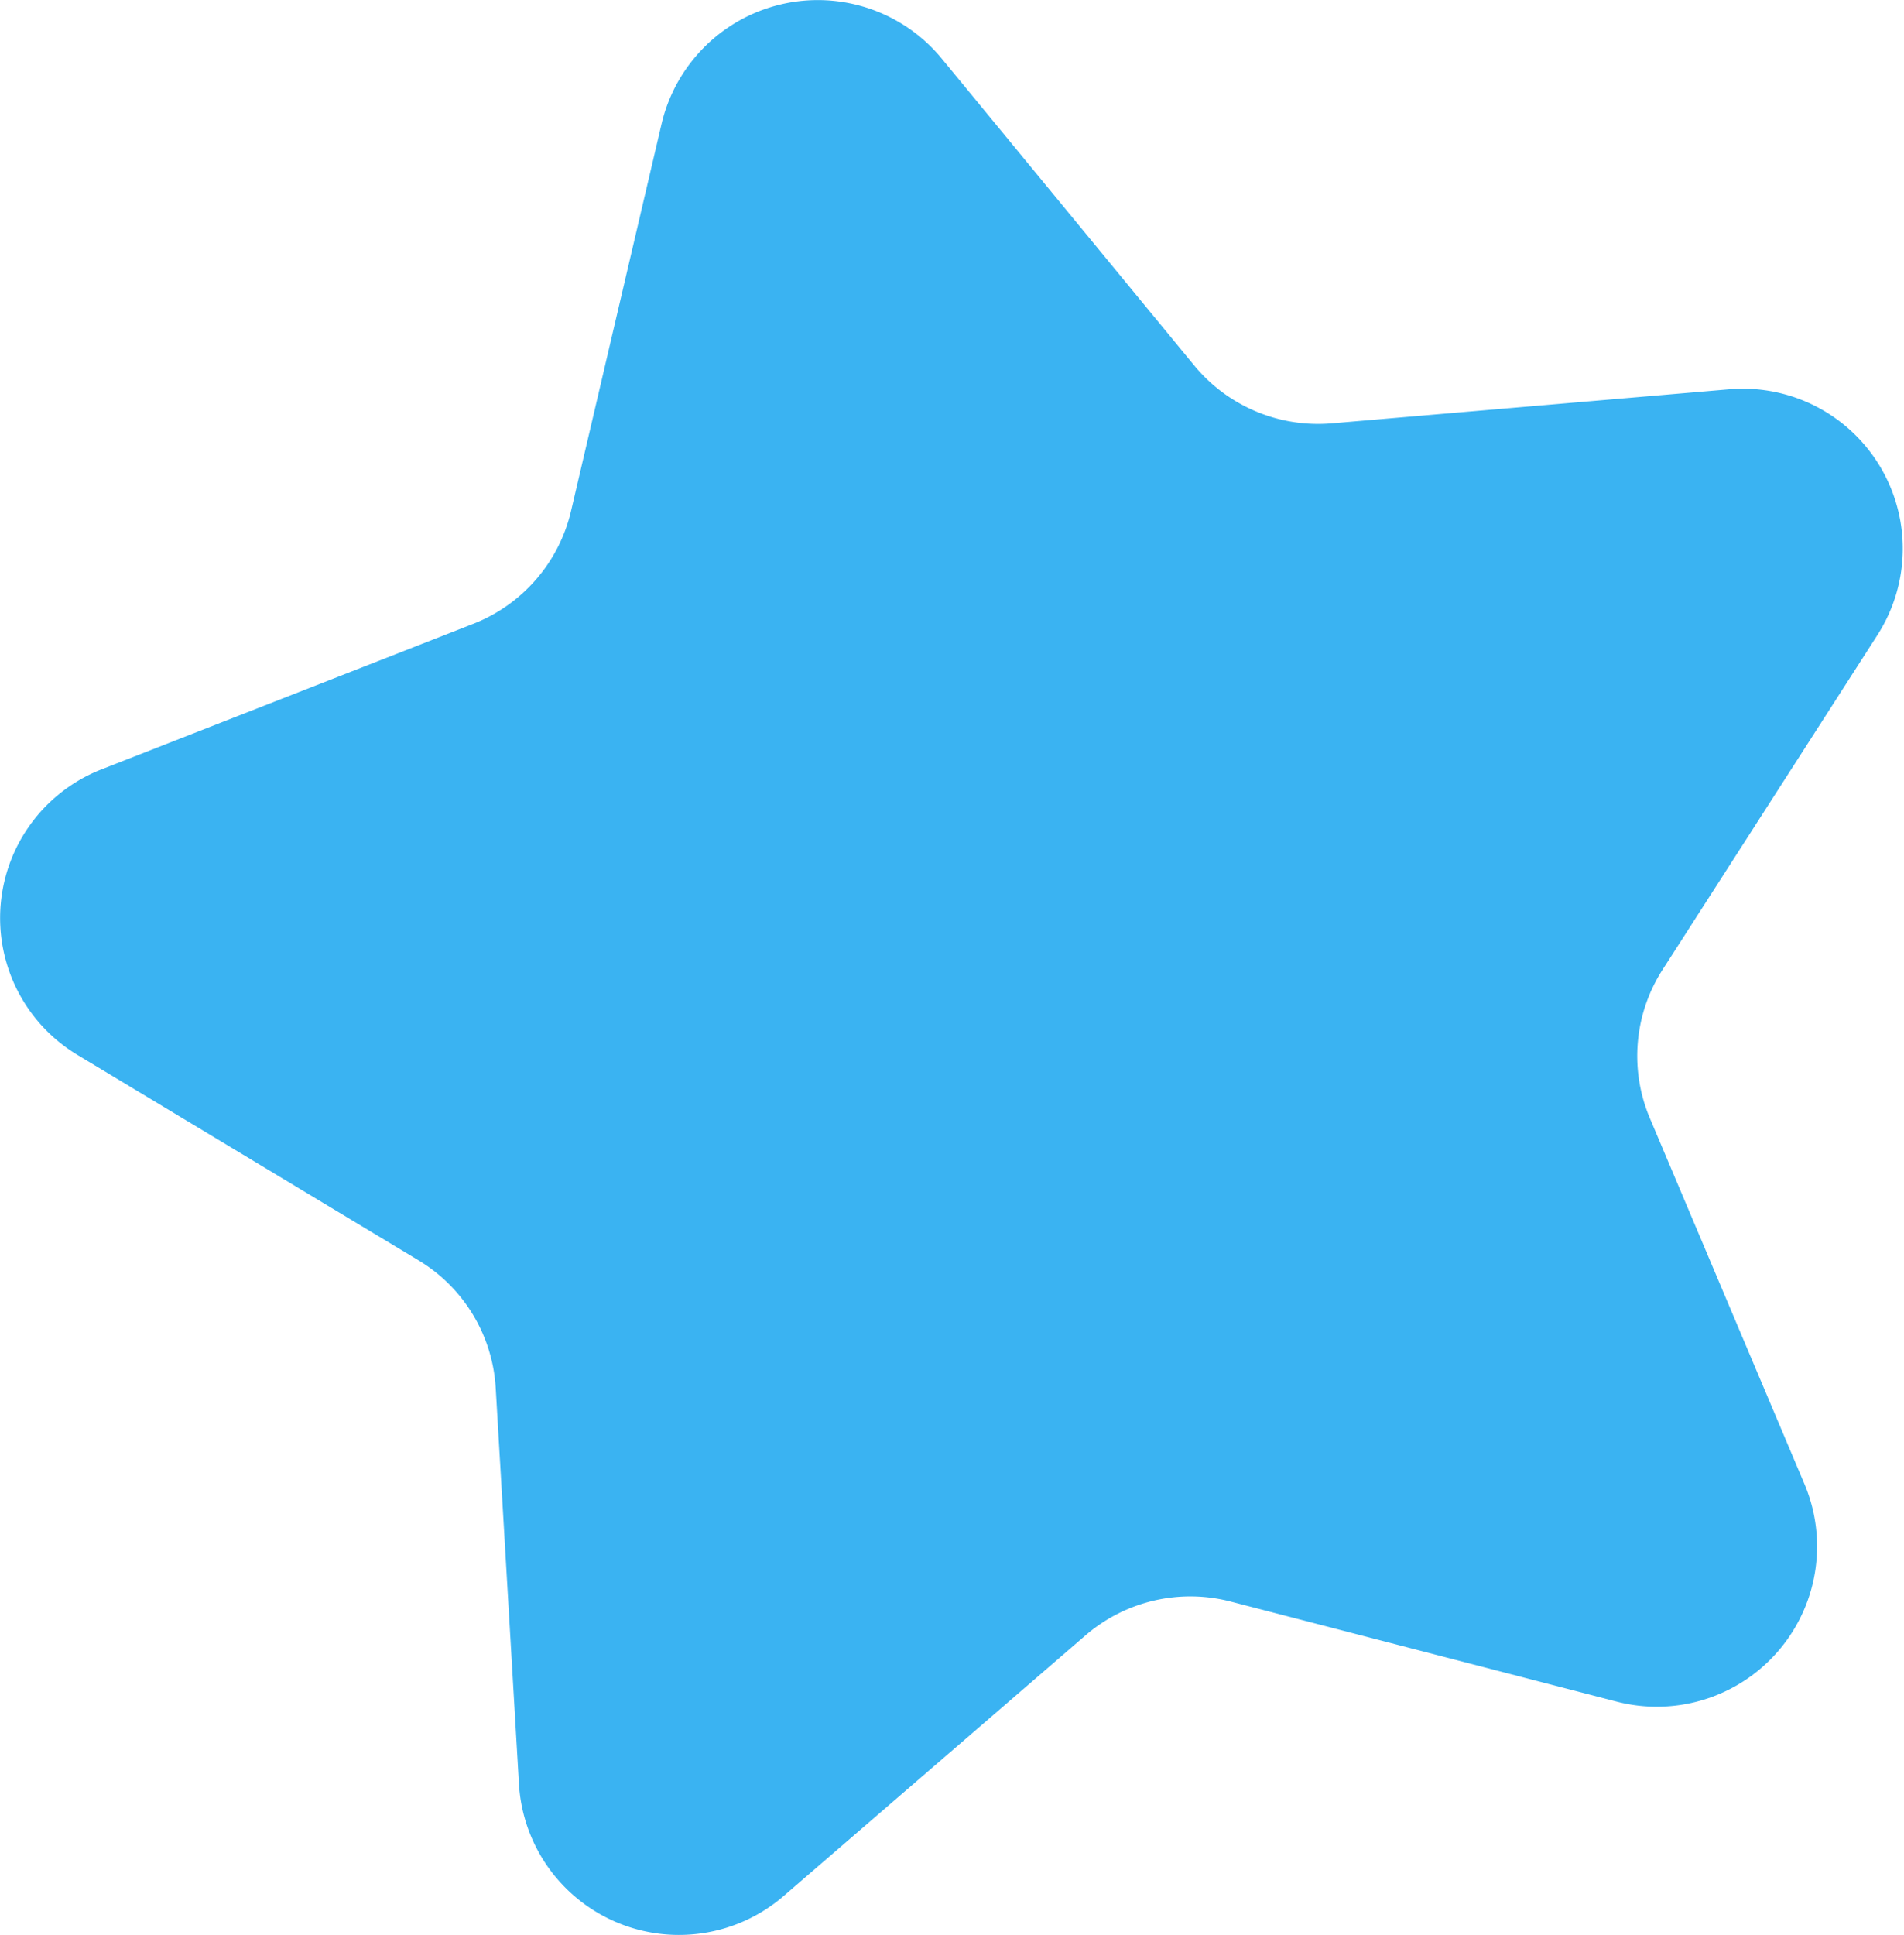
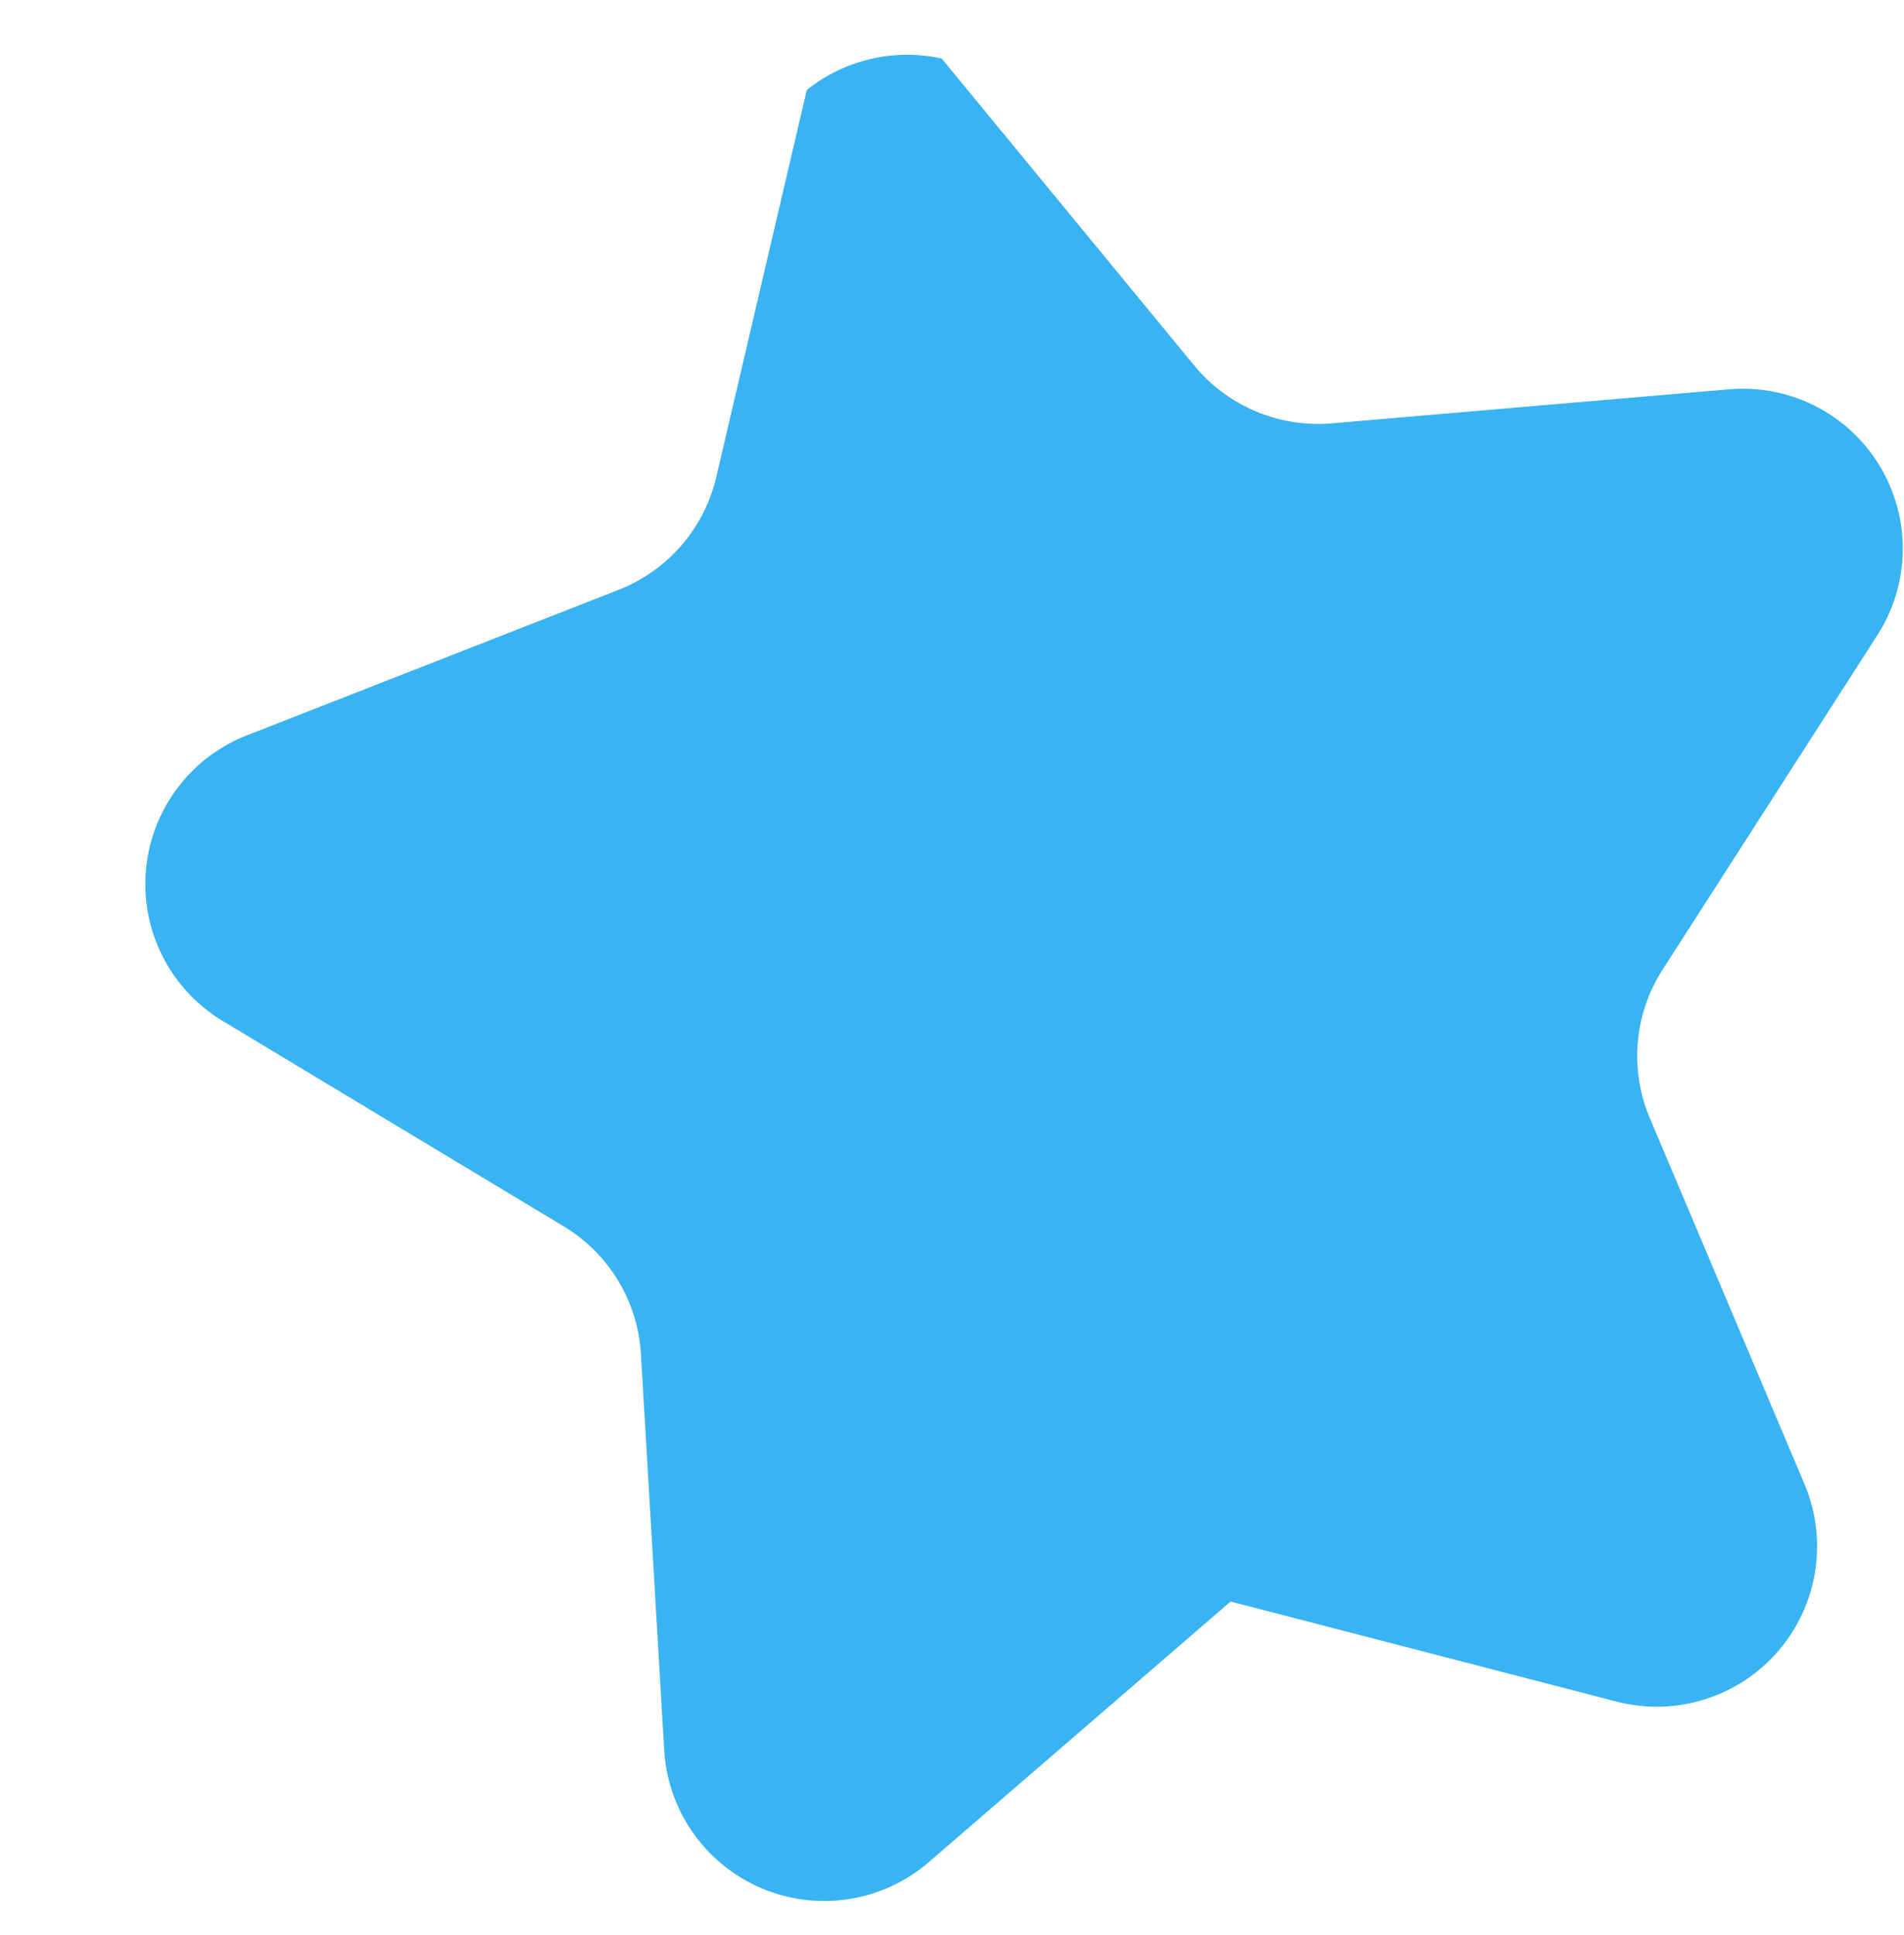
<svg xmlns="http://www.w3.org/2000/svg" width="49.82" height="50.625" viewBox="0 0 49.82 50.625">
  <defs>
    <style>
      .cls-1 {
        fill: #3ab3f2;
        fill-rule: evenodd;
        filter: url(#filter);
      }
    </style>
    <filter id="filter" x="1285.34" y="454.969" width="49.82" height="50.625" filterUnits="userSpaceOnUse">
      <feFlood result="flood" flood-color="#c6beed" />
      <feComposite result="composite" operator="in" in2="SourceGraphic" />
      <feBlend result="blend" in2="SourceGraphic" />
    </filter>
  </defs>
-   <path id="mv_star_purple.svg" class="cls-1" d="M1309.98,456.5l6.61,8.032a4.2,4.2,0,0,0,3.6,1.511l10.39-.89a4.184,4.184,0,0,1,3.89,6.42l-5.63,8.766a4.176,4.176,0,0,0-.33,3.88l4.05,9.581a4.194,4.194,0,0,1-4.93,5.678l-10.09-2.615a4.2,4.2,0,0,0-3.8.888l-7.89,6.811a4.194,4.194,0,0,1-6.93-2.911l-0.61-10.382a4.181,4.181,0,0,0-2.02-3.332l-8.92-5.371a4.178,4.178,0,0,1,.64-7.477l9.71-3.8a4.2,4.2,0,0,0,2.56-2.946l2.37-10.131A4.2,4.2,0,0,1,1309.98,456.5Z" transform="translate(-1285.34 -454.969)" />
+   <path id="mv_star_purple.svg" class="cls-1" d="M1309.98,456.5l6.61,8.032a4.2,4.2,0,0,0,3.6,1.511l10.39-.89a4.184,4.184,0,0,1,3.89,6.42l-5.63,8.766a4.176,4.176,0,0,0-.33,3.88l4.05,9.581a4.194,4.194,0,0,1-4.93,5.678l-10.09-2.615l-7.89,6.811a4.194,4.194,0,0,1-6.93-2.911l-0.61-10.382a4.181,4.181,0,0,0-2.02-3.332l-8.92-5.371a4.178,4.178,0,0,1,.64-7.477l9.71-3.8a4.2,4.2,0,0,0,2.56-2.946l2.37-10.131A4.2,4.2,0,0,1,1309.98,456.5Z" transform="translate(-1285.34 -454.969)" />
</svg>